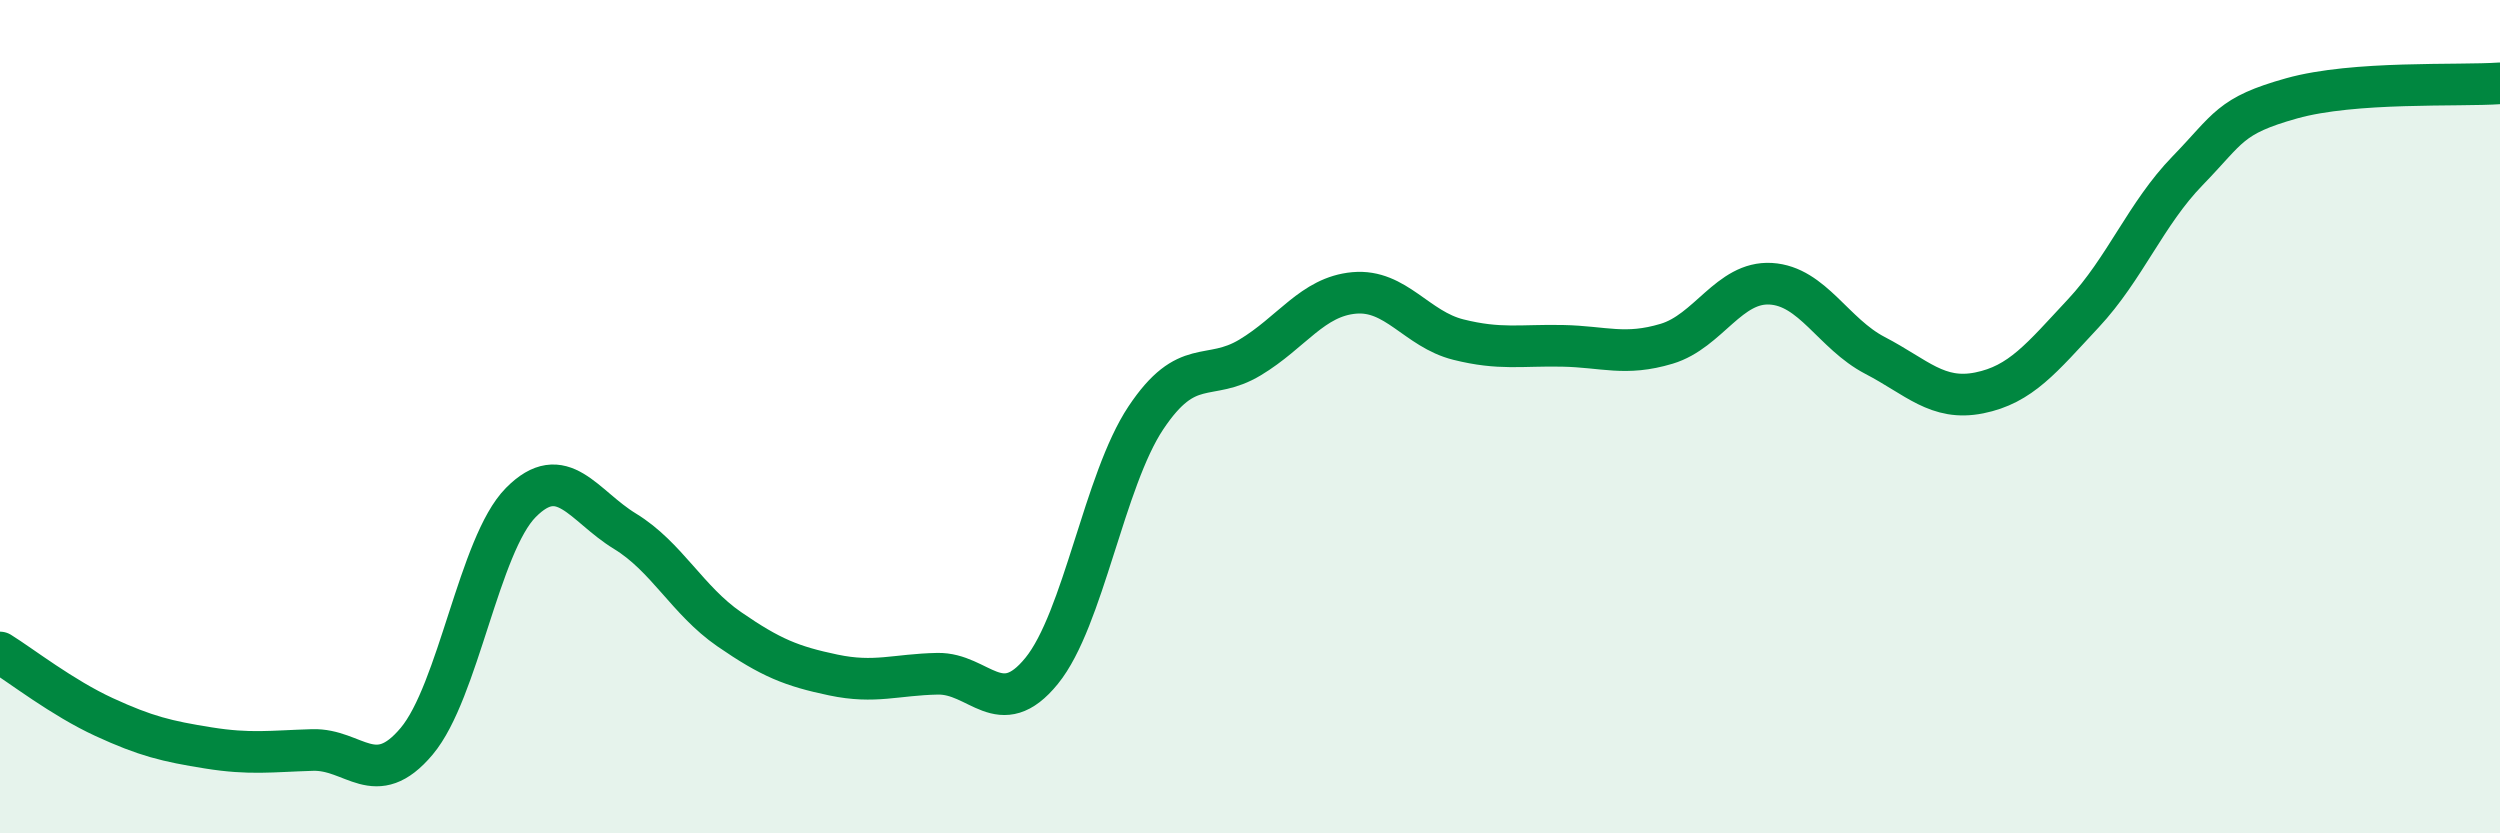
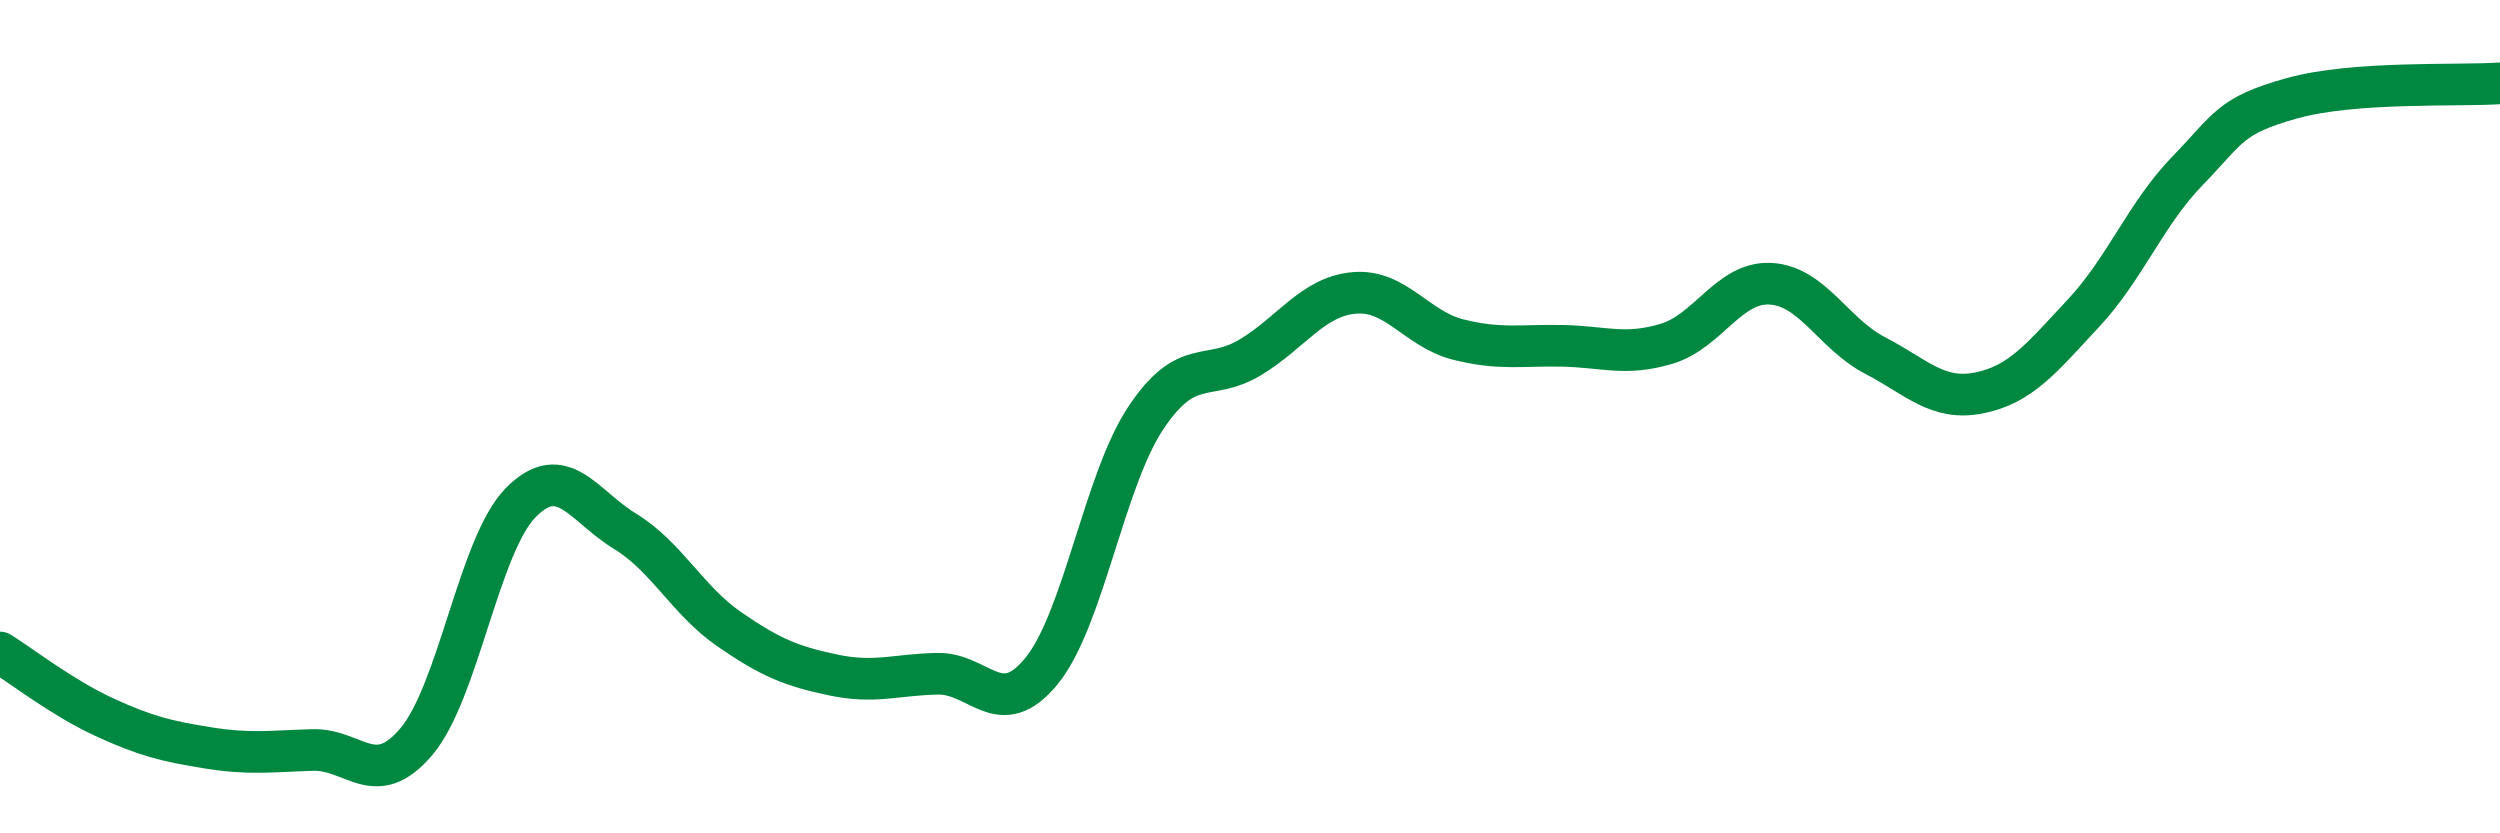
<svg xmlns="http://www.w3.org/2000/svg" width="60" height="20" viewBox="0 0 60 20">
-   <path d="M 0,15.66 C 0.5,15.97 1.5,16.75 2.5,17.21 C 3.5,17.67 4,17.79 5,17.95 C 6,18.11 6.5,18.03 7.5,18 C 8.5,17.97 9,18.98 10,17.79 C 11,16.6 11.5,13.07 12.5,12.06 C 13.5,11.05 14,12.14 15,12.75 C 16,13.36 16.5,14.41 17.5,15.1 C 18.5,15.79 19,15.99 20,16.2 C 21,16.41 21.5,16.19 22.5,16.17 C 23.5,16.15 24,17.33 25,16.1 C 26,14.87 26.5,11.53 27.5,10.03 C 28.5,8.53 29,9.18 30,8.58 C 31,7.98 31.5,7.12 32.5,7.03 C 33.5,6.94 34,7.9 35,8.15 C 36,8.4 36.5,8.28 37.5,8.3 C 38.5,8.32 39,8.55 40,8.25 C 41,7.95 41.5,6.75 42.5,6.81 C 43.5,6.87 44,8.01 45,8.53 C 46,9.05 46.5,9.63 47.5,9.43 C 48.5,9.23 49,8.59 50,7.52 C 51,6.45 51.5,5.13 52.5,4.1 C 53.5,3.07 53.5,2.78 55,2.36 C 56.5,1.94 59,2.07 60,2L60 20L0 20Z" fill="#008740" opacity="0.1" stroke-linecap="round" stroke-linejoin="round" />
  <path d="M 0,15.66 C 0.5,15.97 1.5,16.75 2.5,17.21 C 3.5,17.67 4,17.79 5,17.95 C 6,18.11 6.5,18.03 7.5,18 C 8.5,17.97 9,18.98 10,17.79 C 11,16.6 11.5,13.07 12.5,12.06 C 13.5,11.05 14,12.14 15,12.75 C 16,13.36 16.5,14.41 17.5,15.1 C 18.5,15.79 19,15.99 20,16.2 C 21,16.41 21.5,16.19 22.5,16.17 C 23.5,16.15 24,17.33 25,16.1 C 26,14.87 26.5,11.53 27.5,10.03 C 28.5,8.53 29,9.18 30,8.58 C 31,7.98 31.5,7.12 32.5,7.03 C 33.5,6.94 34,7.9 35,8.15 C 36,8.4 36.5,8.28 37.5,8.3 C 38.5,8.32 39,8.55 40,8.25 C 41,7.95 41.5,6.75 42.5,6.81 C 43.5,6.87 44,8.01 45,8.53 C 46,9.05 46.5,9.63 47.5,9.43 C 48.5,9.23 49,8.59 50,7.52 C 51,6.45 51.5,5.13 52.5,4.1 C 53.5,3.07 53.5,2.78 55,2.36 C 56.5,1.94 59,2.07 60,2" stroke="#008740" stroke-width="1" fill="none" stroke-linecap="round" stroke-linejoin="round" />
</svg>